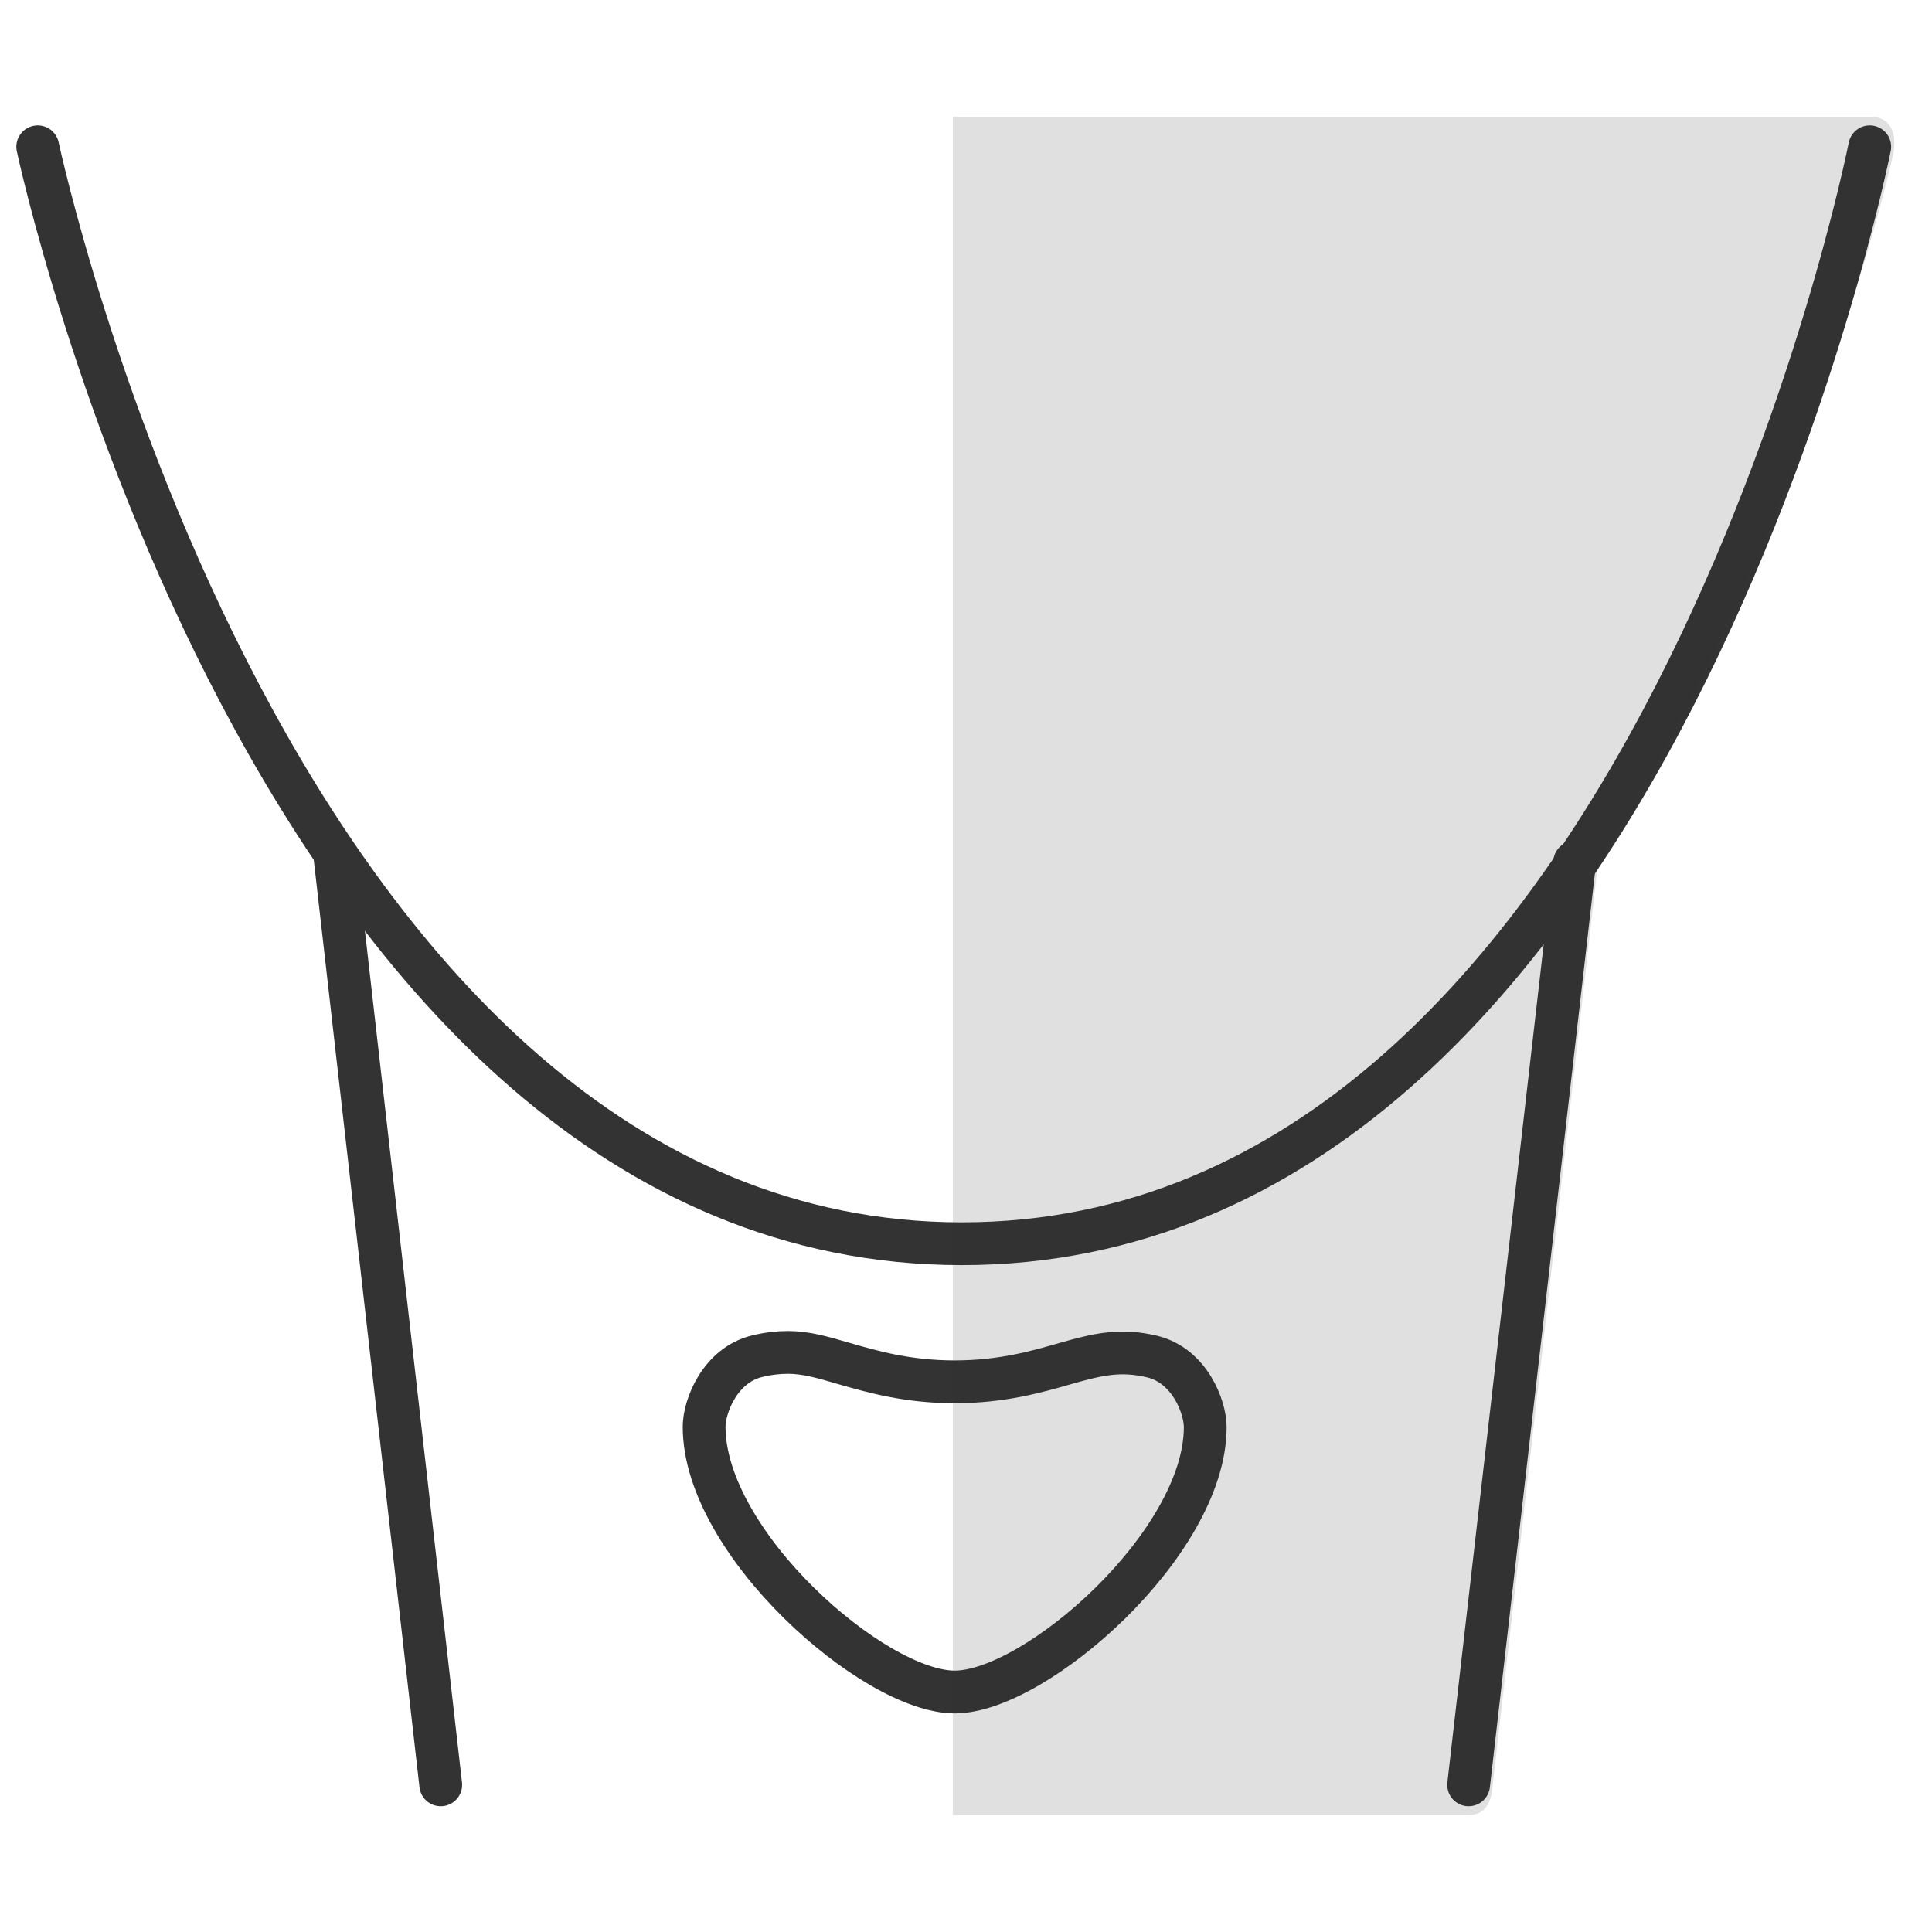
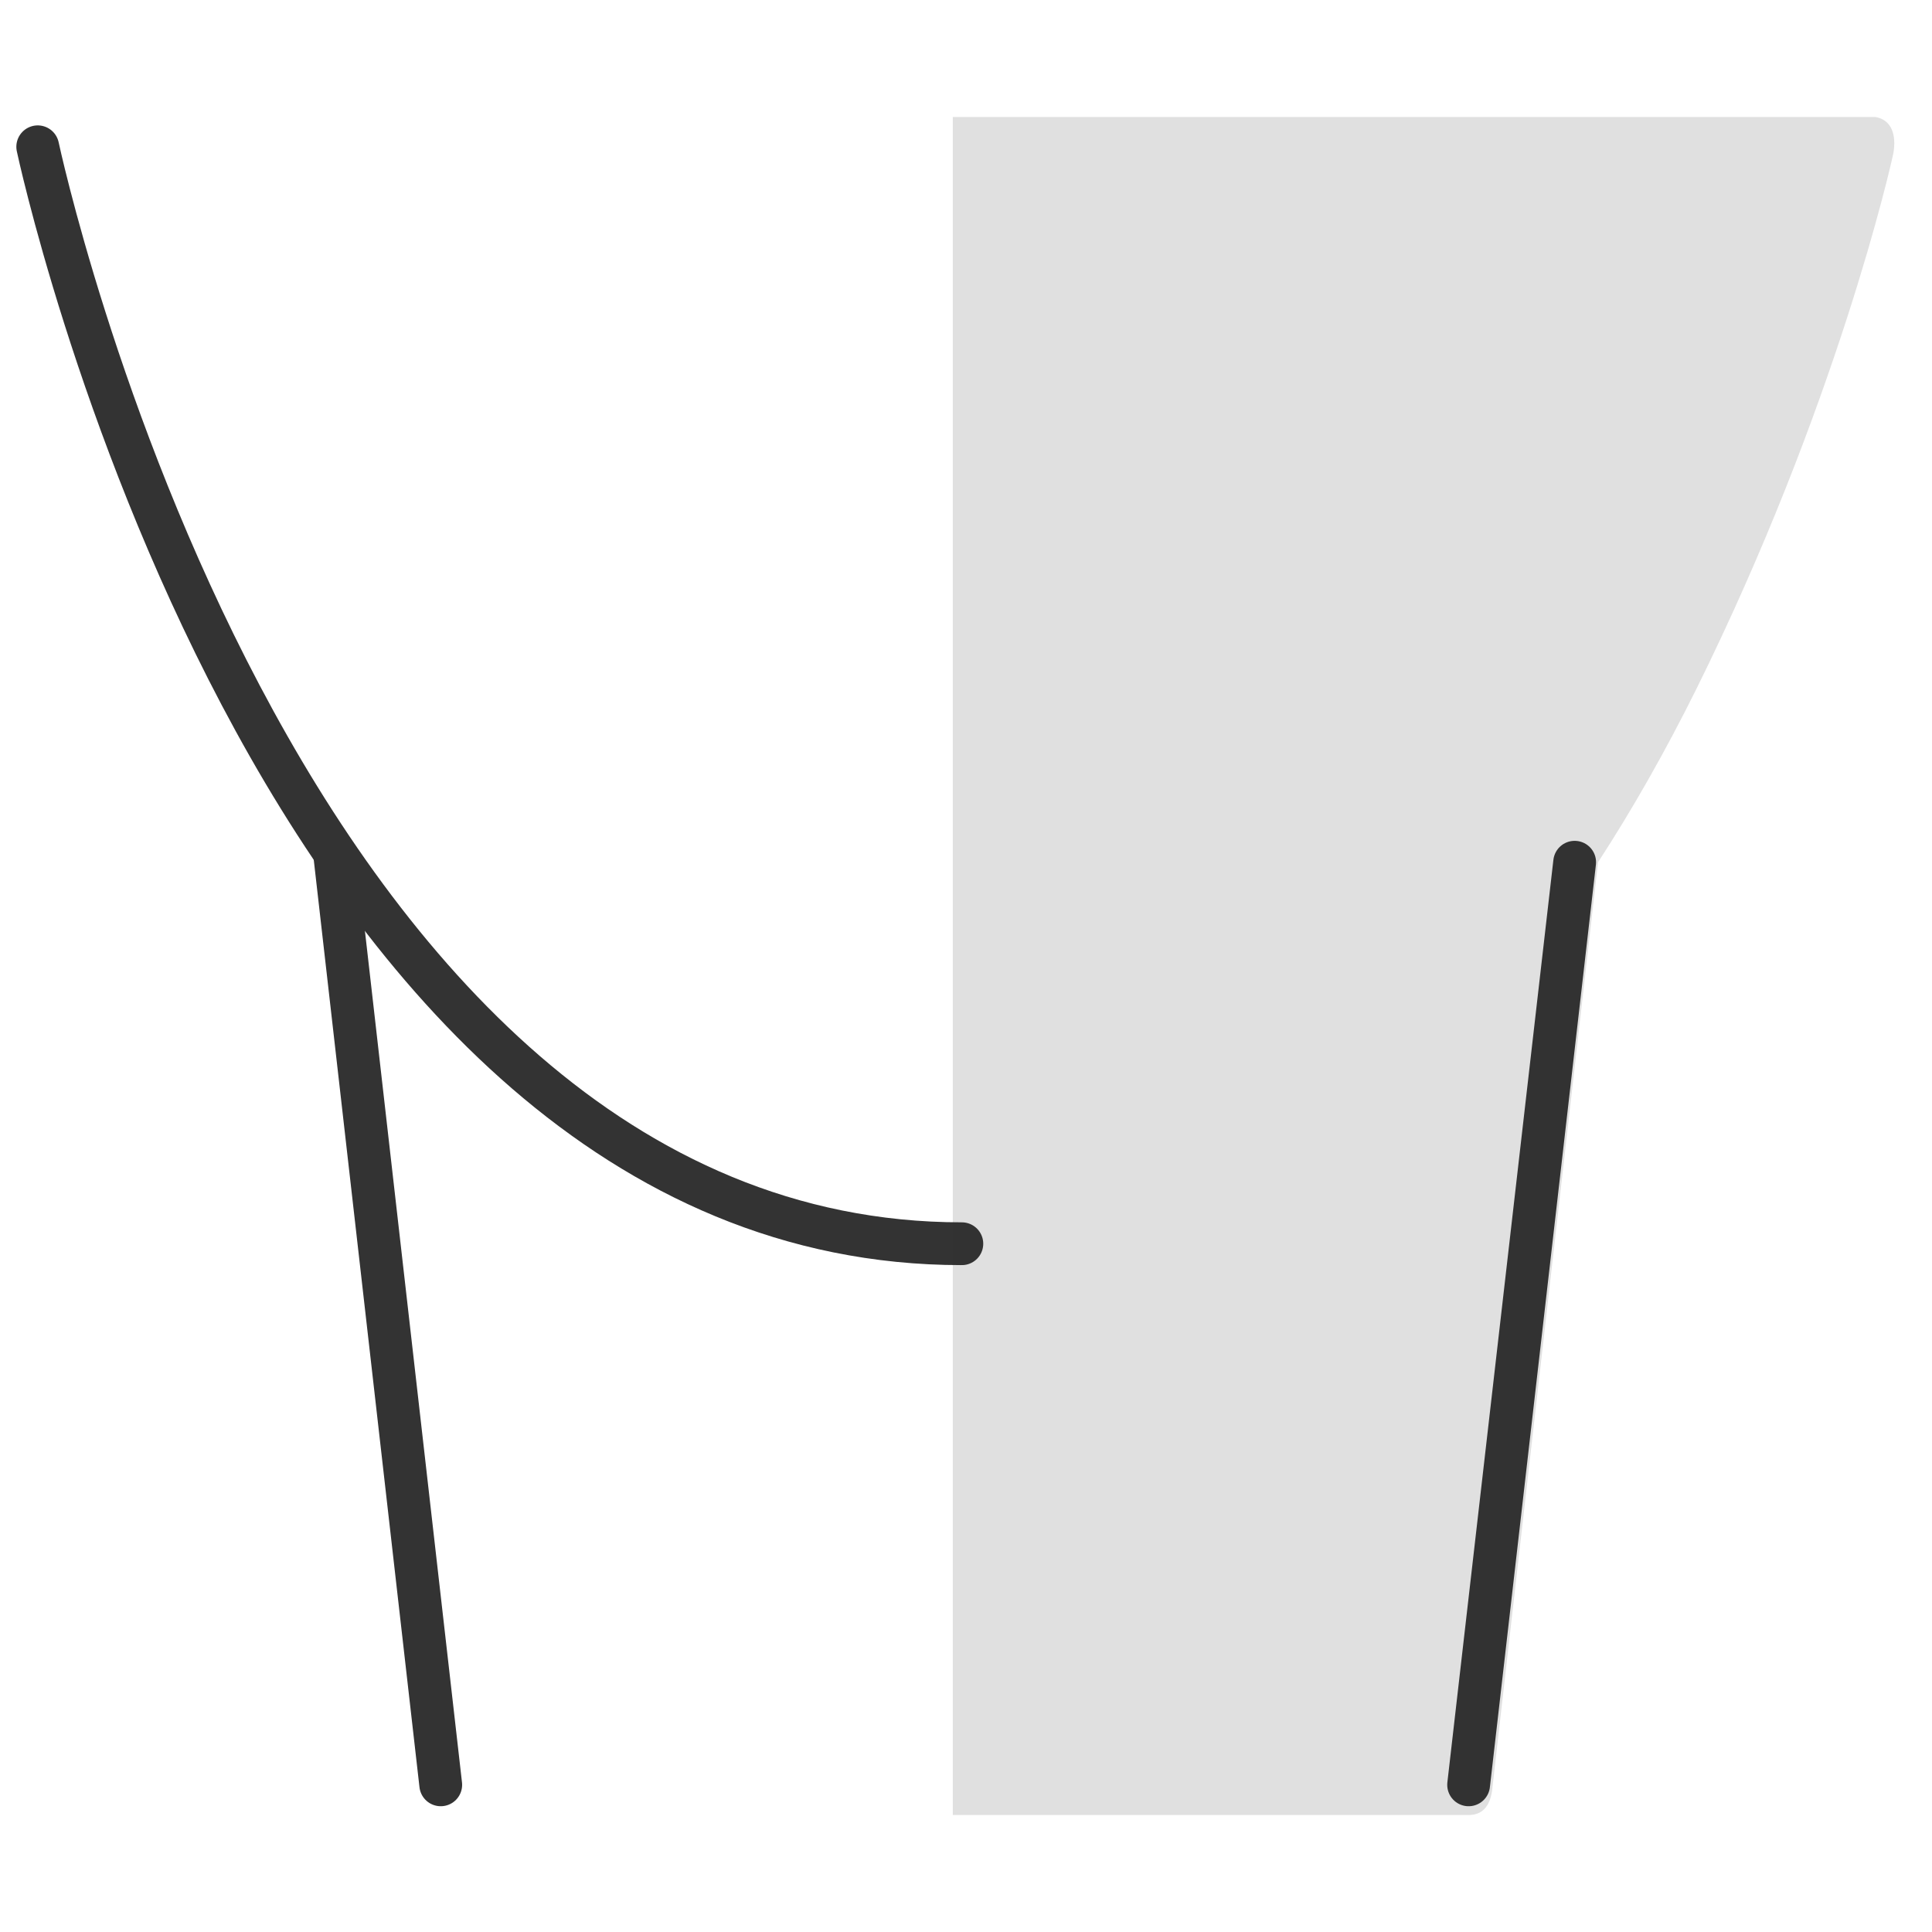
<svg xmlns="http://www.w3.org/2000/svg" version="1.1" id="Layer_1" x="0px" y="0px" viewBox="0 0 512 512" enable-background="new 0 0 512 512" xml:space="preserve">
-   <path fill="none" stroke="#333333" stroke-width="11.339" stroke-linecap="round" stroke-miterlimit="10" d="M253,448.4  c-21.4,0-66.4-39.4-66.4-70.3c0-5.3,4.1-16.3,14.1-18.7c2.9-0.7,5.6-1,8.1-1c4.8,0,9.2,1.3,14.7,2.9c7.6,2.2,17,4.9,29.5,4.9  c12.5,0,21.9-2.7,29.5-4.9c8.5-2.4,14.4-3.8,22.8-1.8c10,2.4,14.1,13.4,14.1,18.7C319.4,409,274.4,448.4,253,448.4z" />
-   <path fill="none" stroke="#333333" stroke-width="11.339" stroke-linecap="round" stroke-miterlimit="10" d="M10,38.9  c0,0,61.8,290.7,244.9,290.7S495.5,38.9,495.5,38.9" />
+   <path fill="none" stroke="#333333" stroke-width="11.339" stroke-linecap="round" stroke-miterlimit="10" d="M10,38.9  c0,0,61.8,290.7,244.9,290.7" />
  <g>
    <line fill="none" stroke="#333333" stroke-width="11.339" stroke-linecap="round" stroke-miterlimit="10" x1="116.8" y1="473" x2="88.7" y2="226.5" />
    <line fill="none" stroke="#333333" stroke-width="11.339" stroke-linecap="round" stroke-miterlimit="10" x1="389.2" y1="473" x2="417.3" y2="228.5" />
  </g>
  <path opacity="0.15" fill="#333333" d="M497,31l-244.5,0V481h135.8c0.3,0,0.6,0,0.9,0c4.2,0,5.9-3.1,6.3-7.2l28-245.3  c9.1-14,17.8-29.3,26-45.8c37.3-75.3,51.7-139.2,52.3-142.3C502.5,36,501.5,31.8,497,31z" />
</svg>